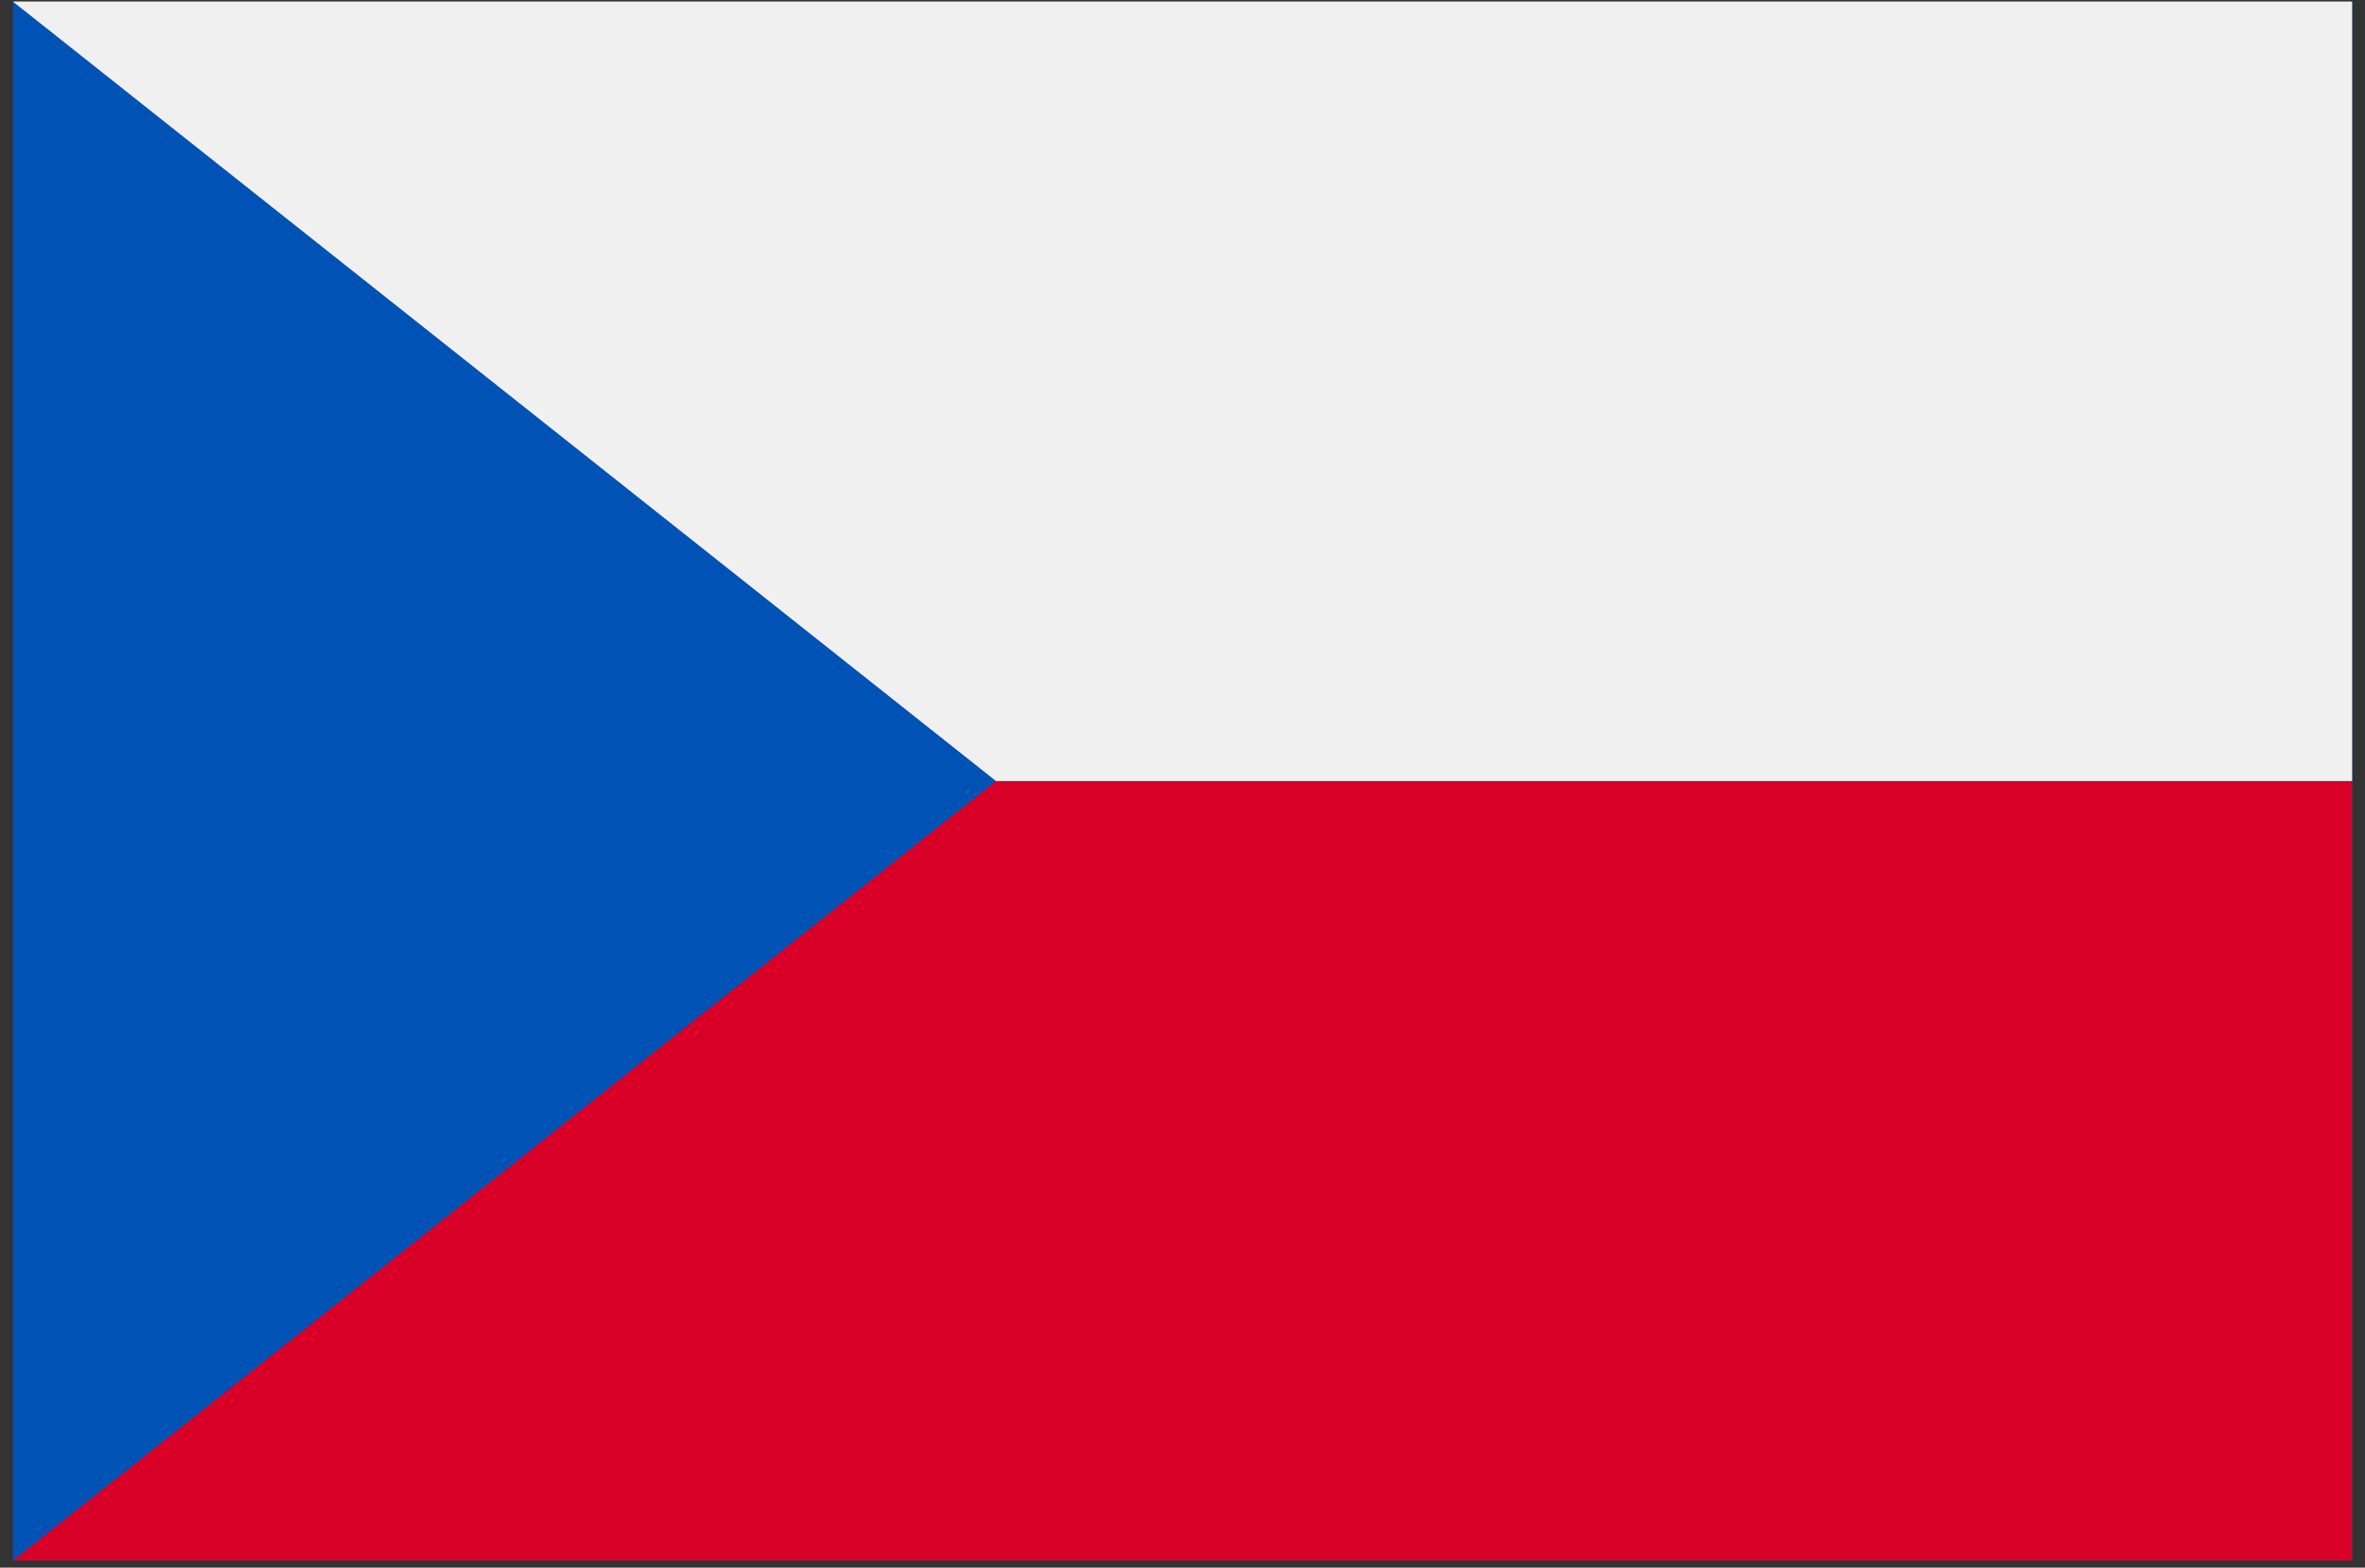
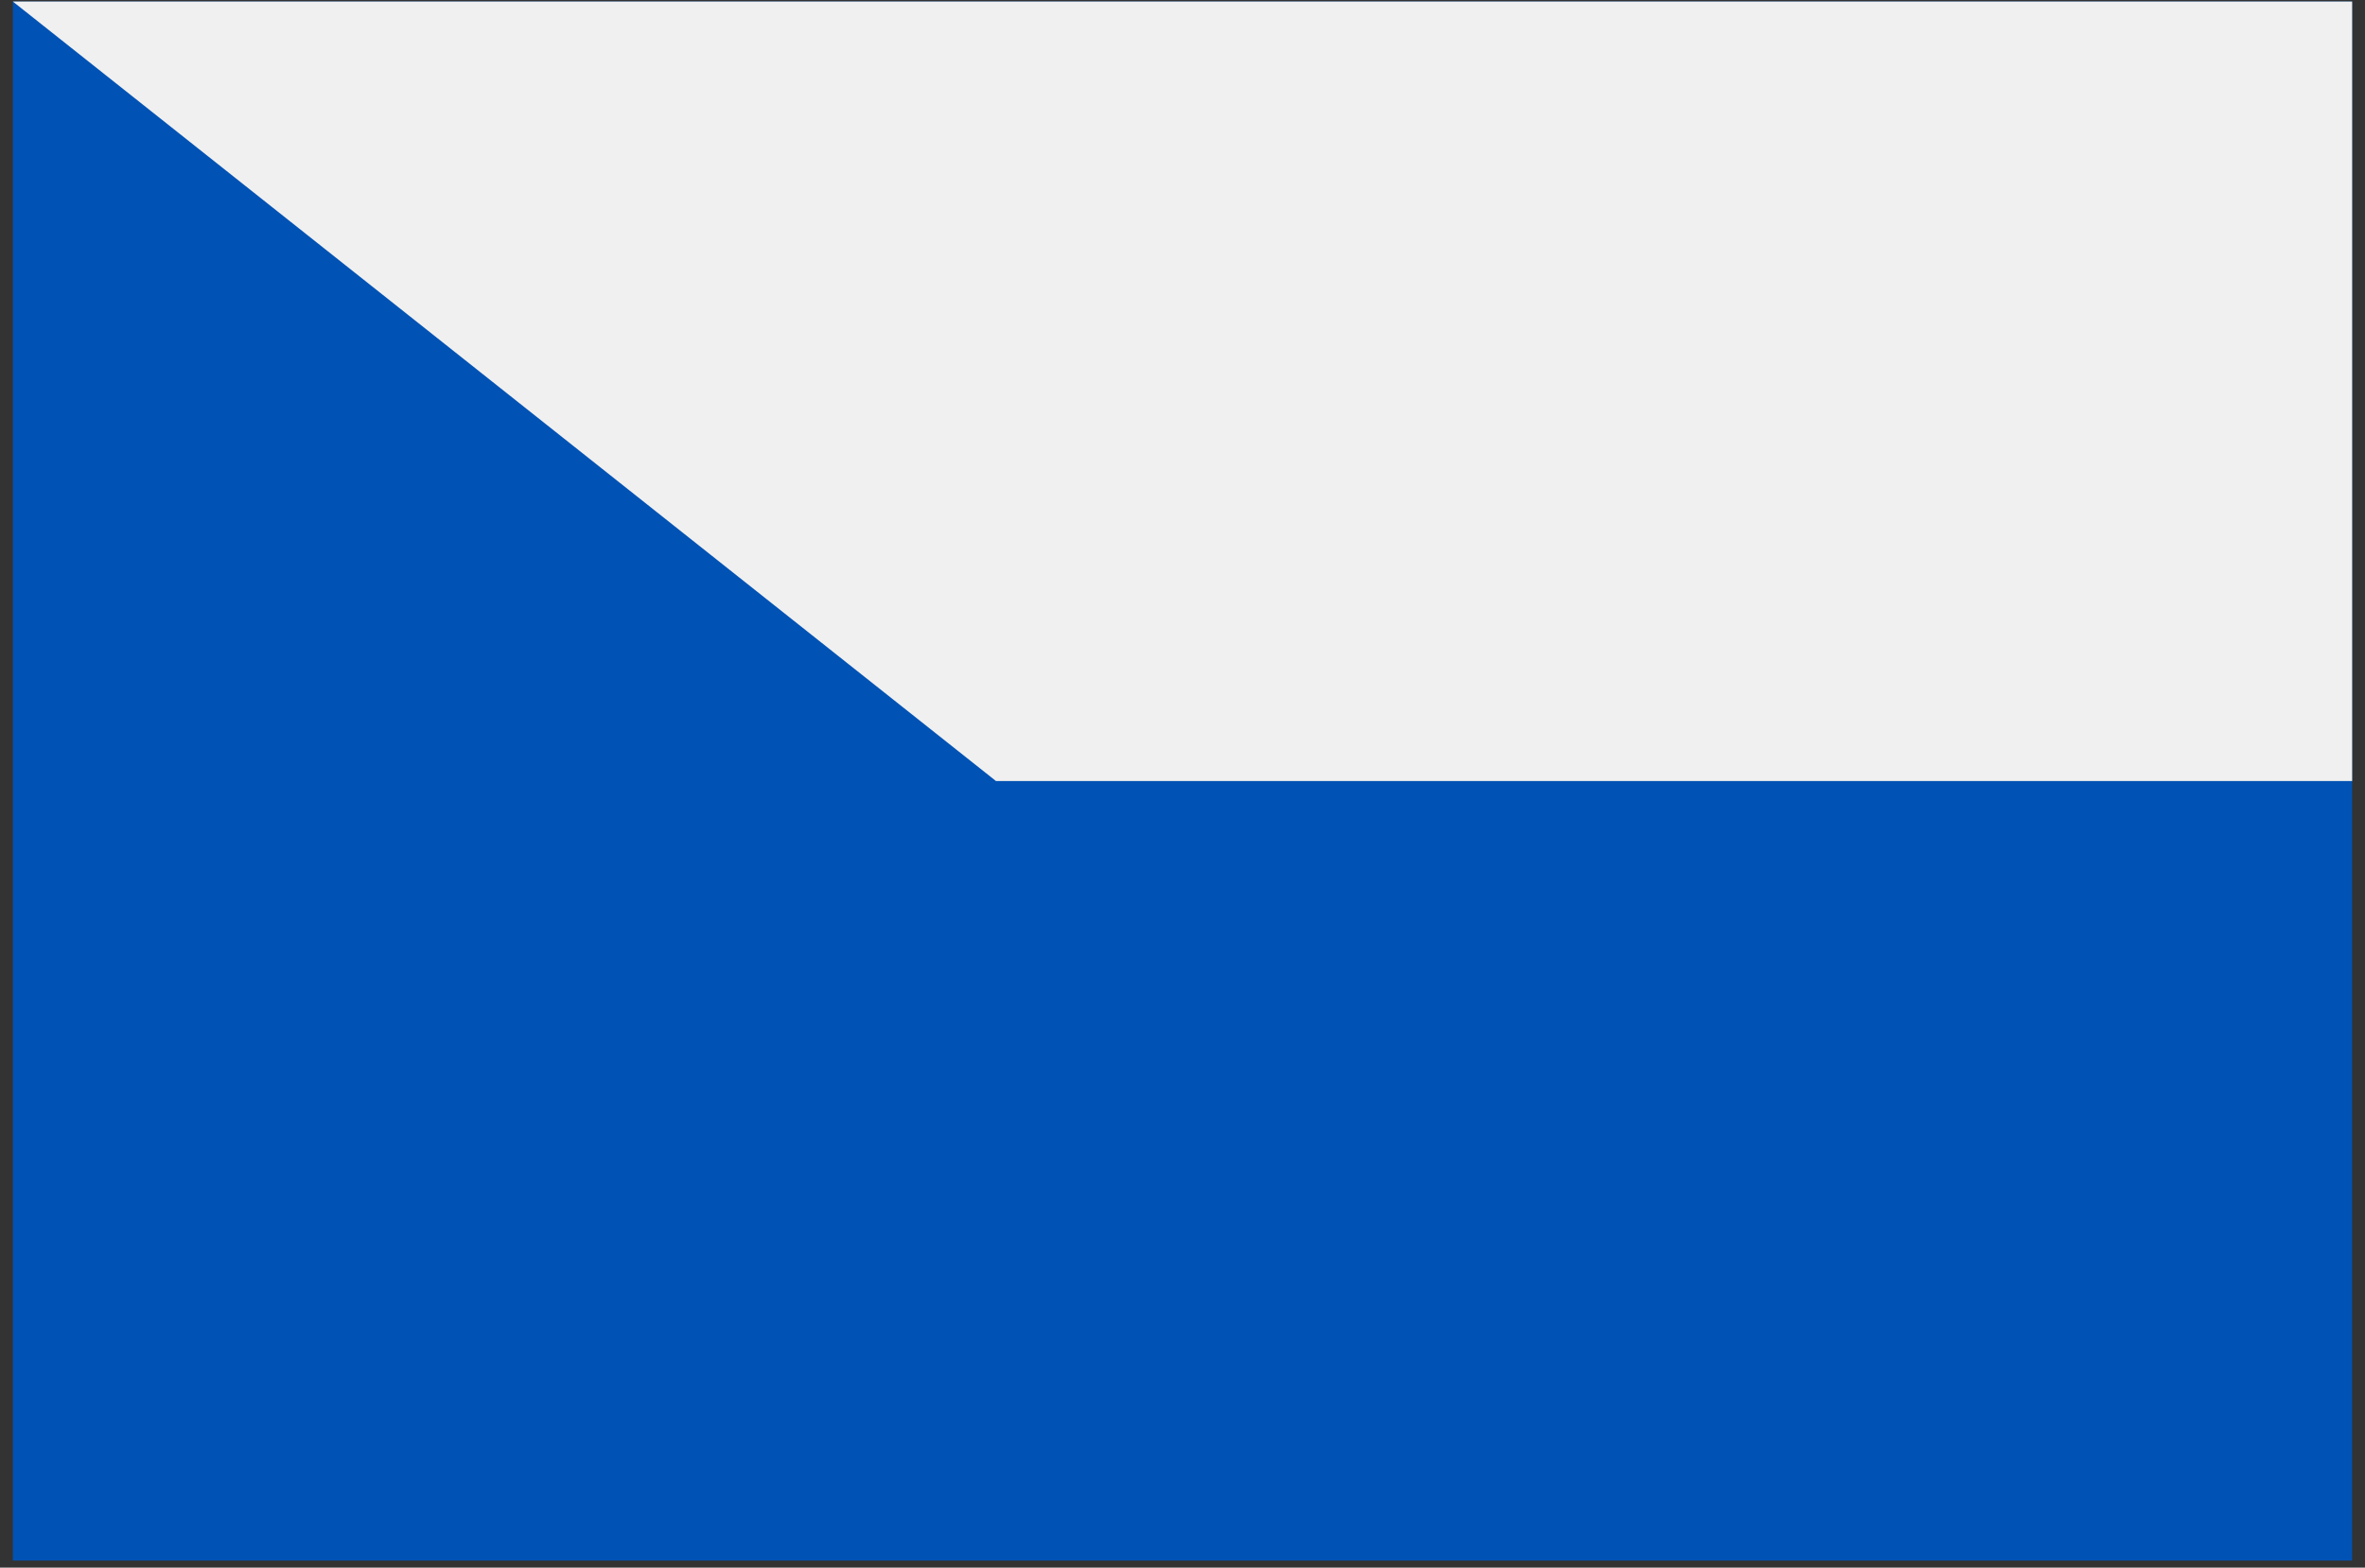
<svg xmlns="http://www.w3.org/2000/svg" width="92px" height="61px" viewBox="0 0 92 61" version="1.1">
  <rect x="0" y="0" width="92" height="61" fill="#333333" stroke="none" />
  <title>czech-republic copy</title>
  <desc>Created with Sketch.</desc>
  <g id="Page-2" stroke="none" stroke-width="1" fill="none" fill-rule="evenodd">
    <g id="czech-republic-copy" transform="translate(0.5, 0)" fill-rule="nonzero">
      <rect id="Rectangle" fill="#0052B4" x="0" y="0.06" width="91" height="60.665" />
-       <polygon id="Path" fill="#D80027" points="91 30.393 91 60.725 0 60.725 38.246 30.393" />
      <polygon id="Path" fill="#F0F0F0" points="91 0.06 91 30.393 38.246 30.393 0 0.06" />
    </g>
  </g>
</svg>